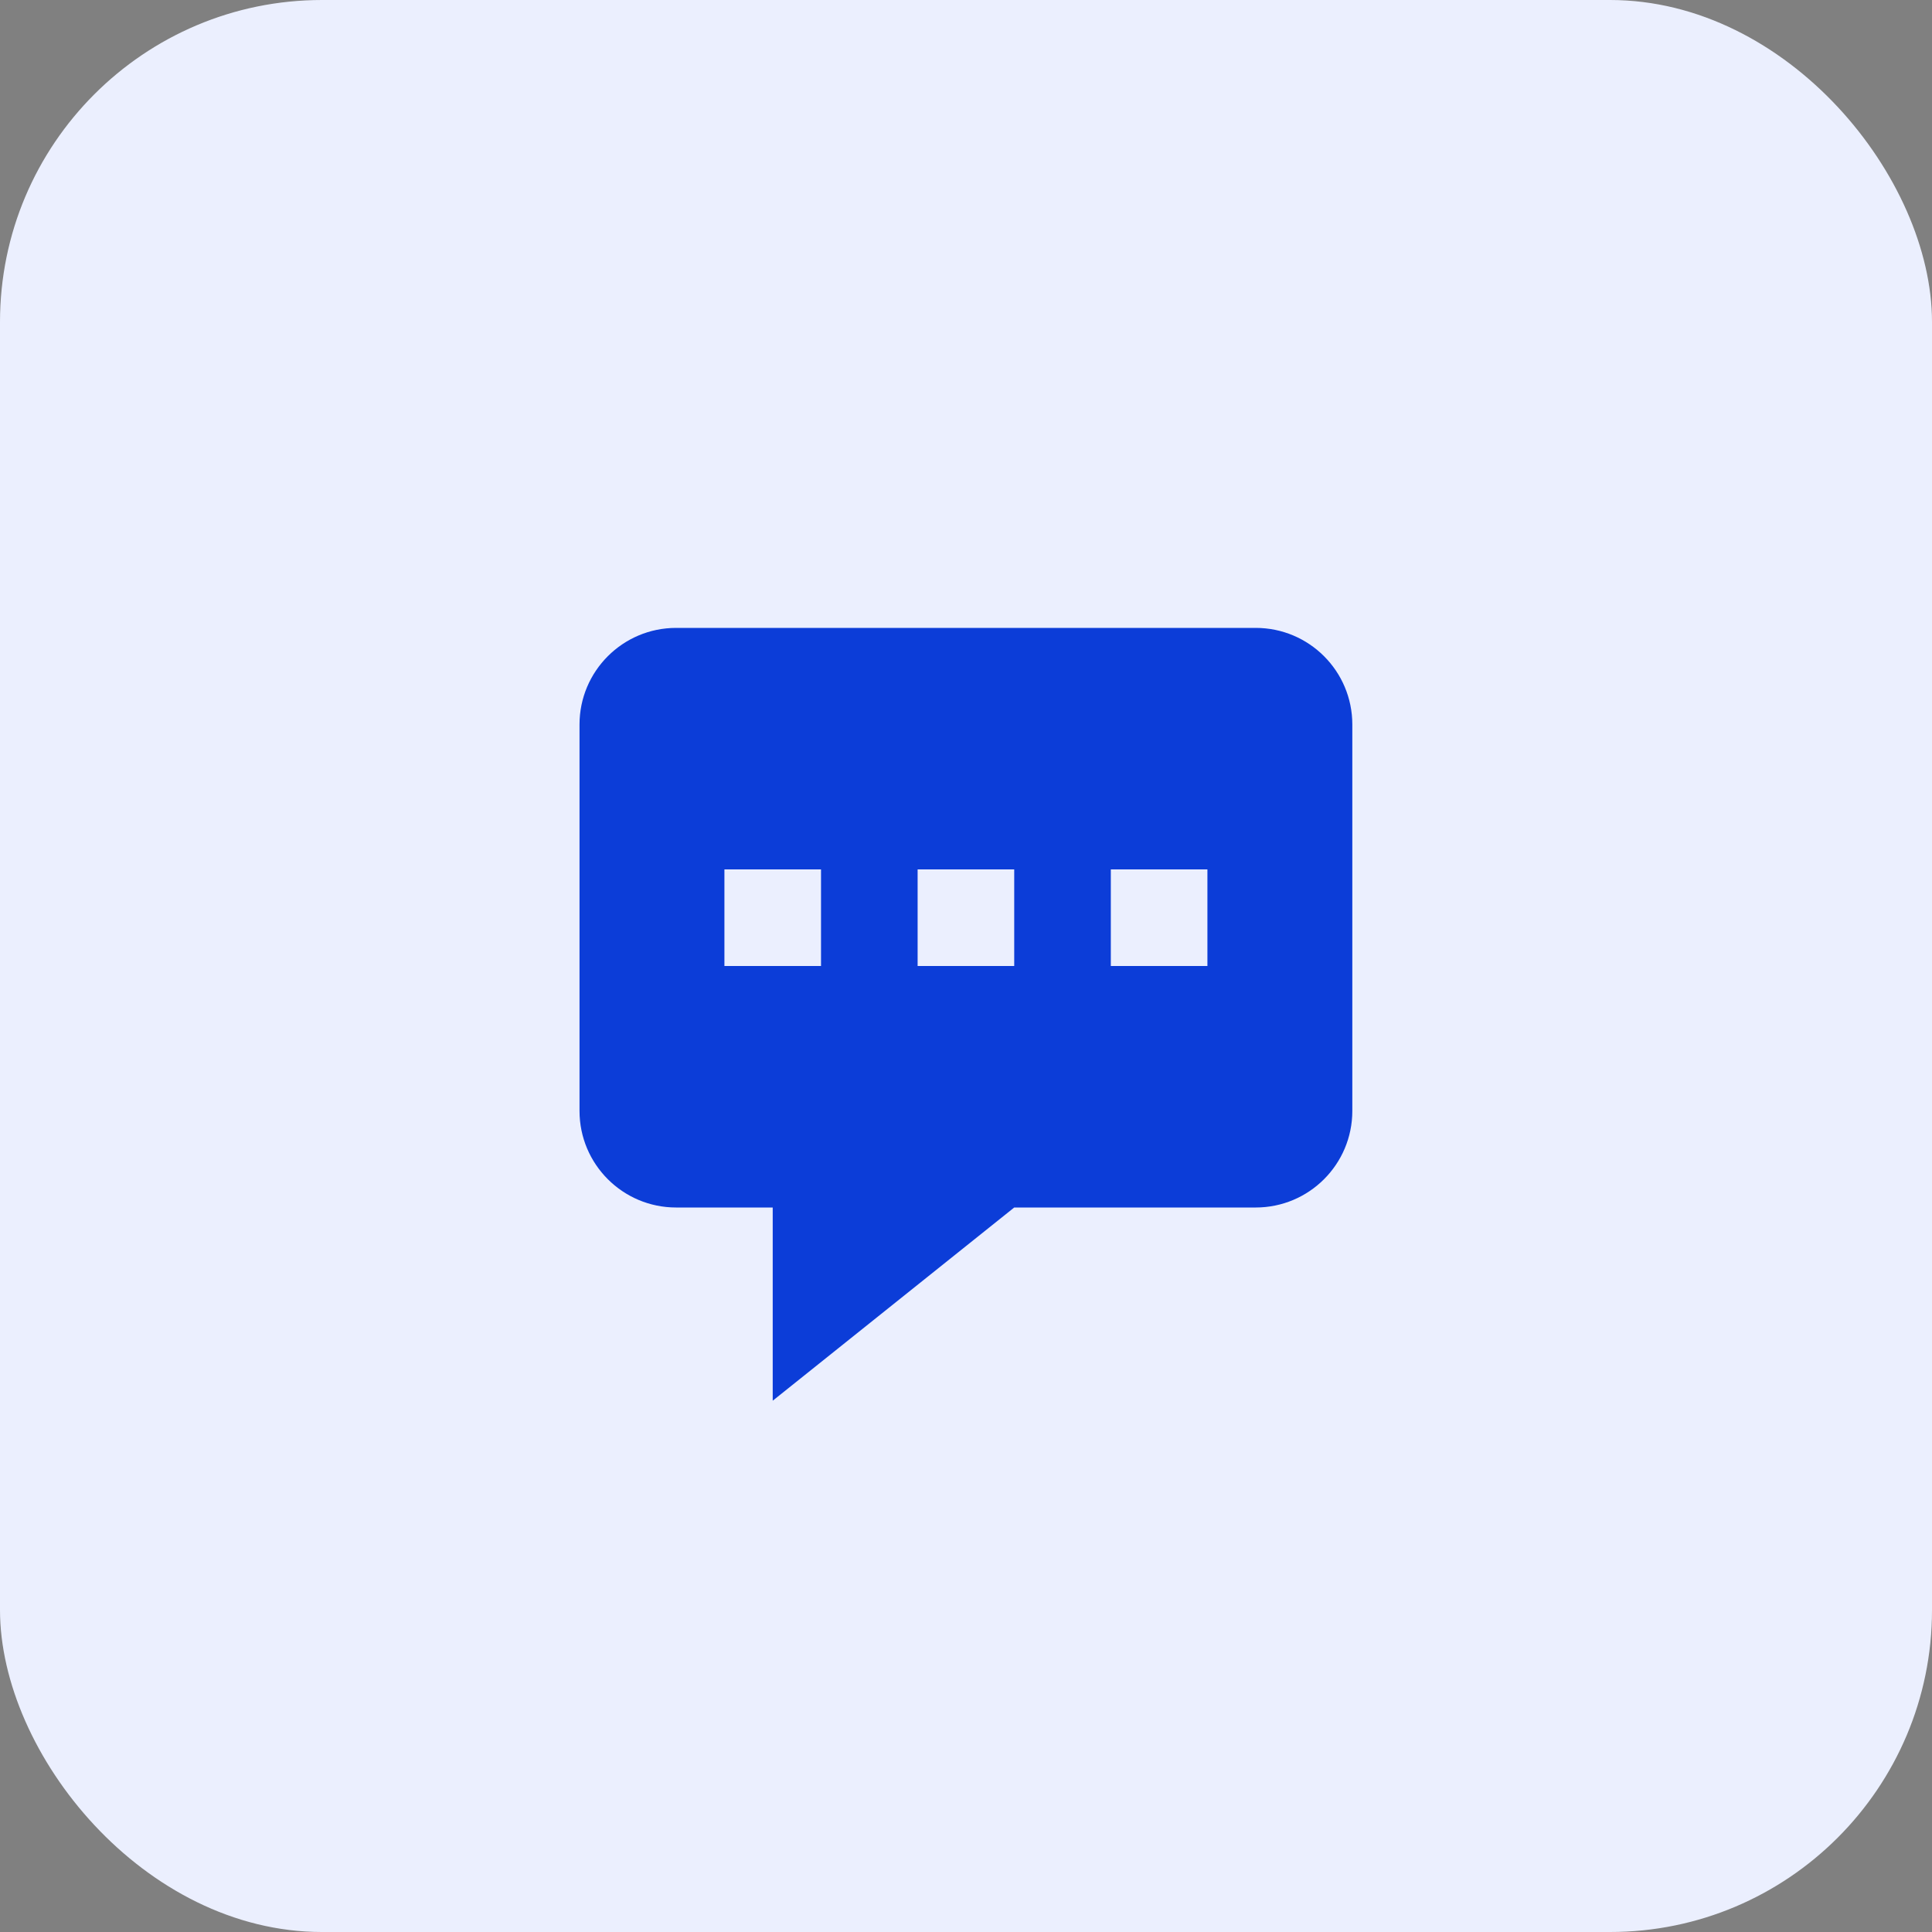
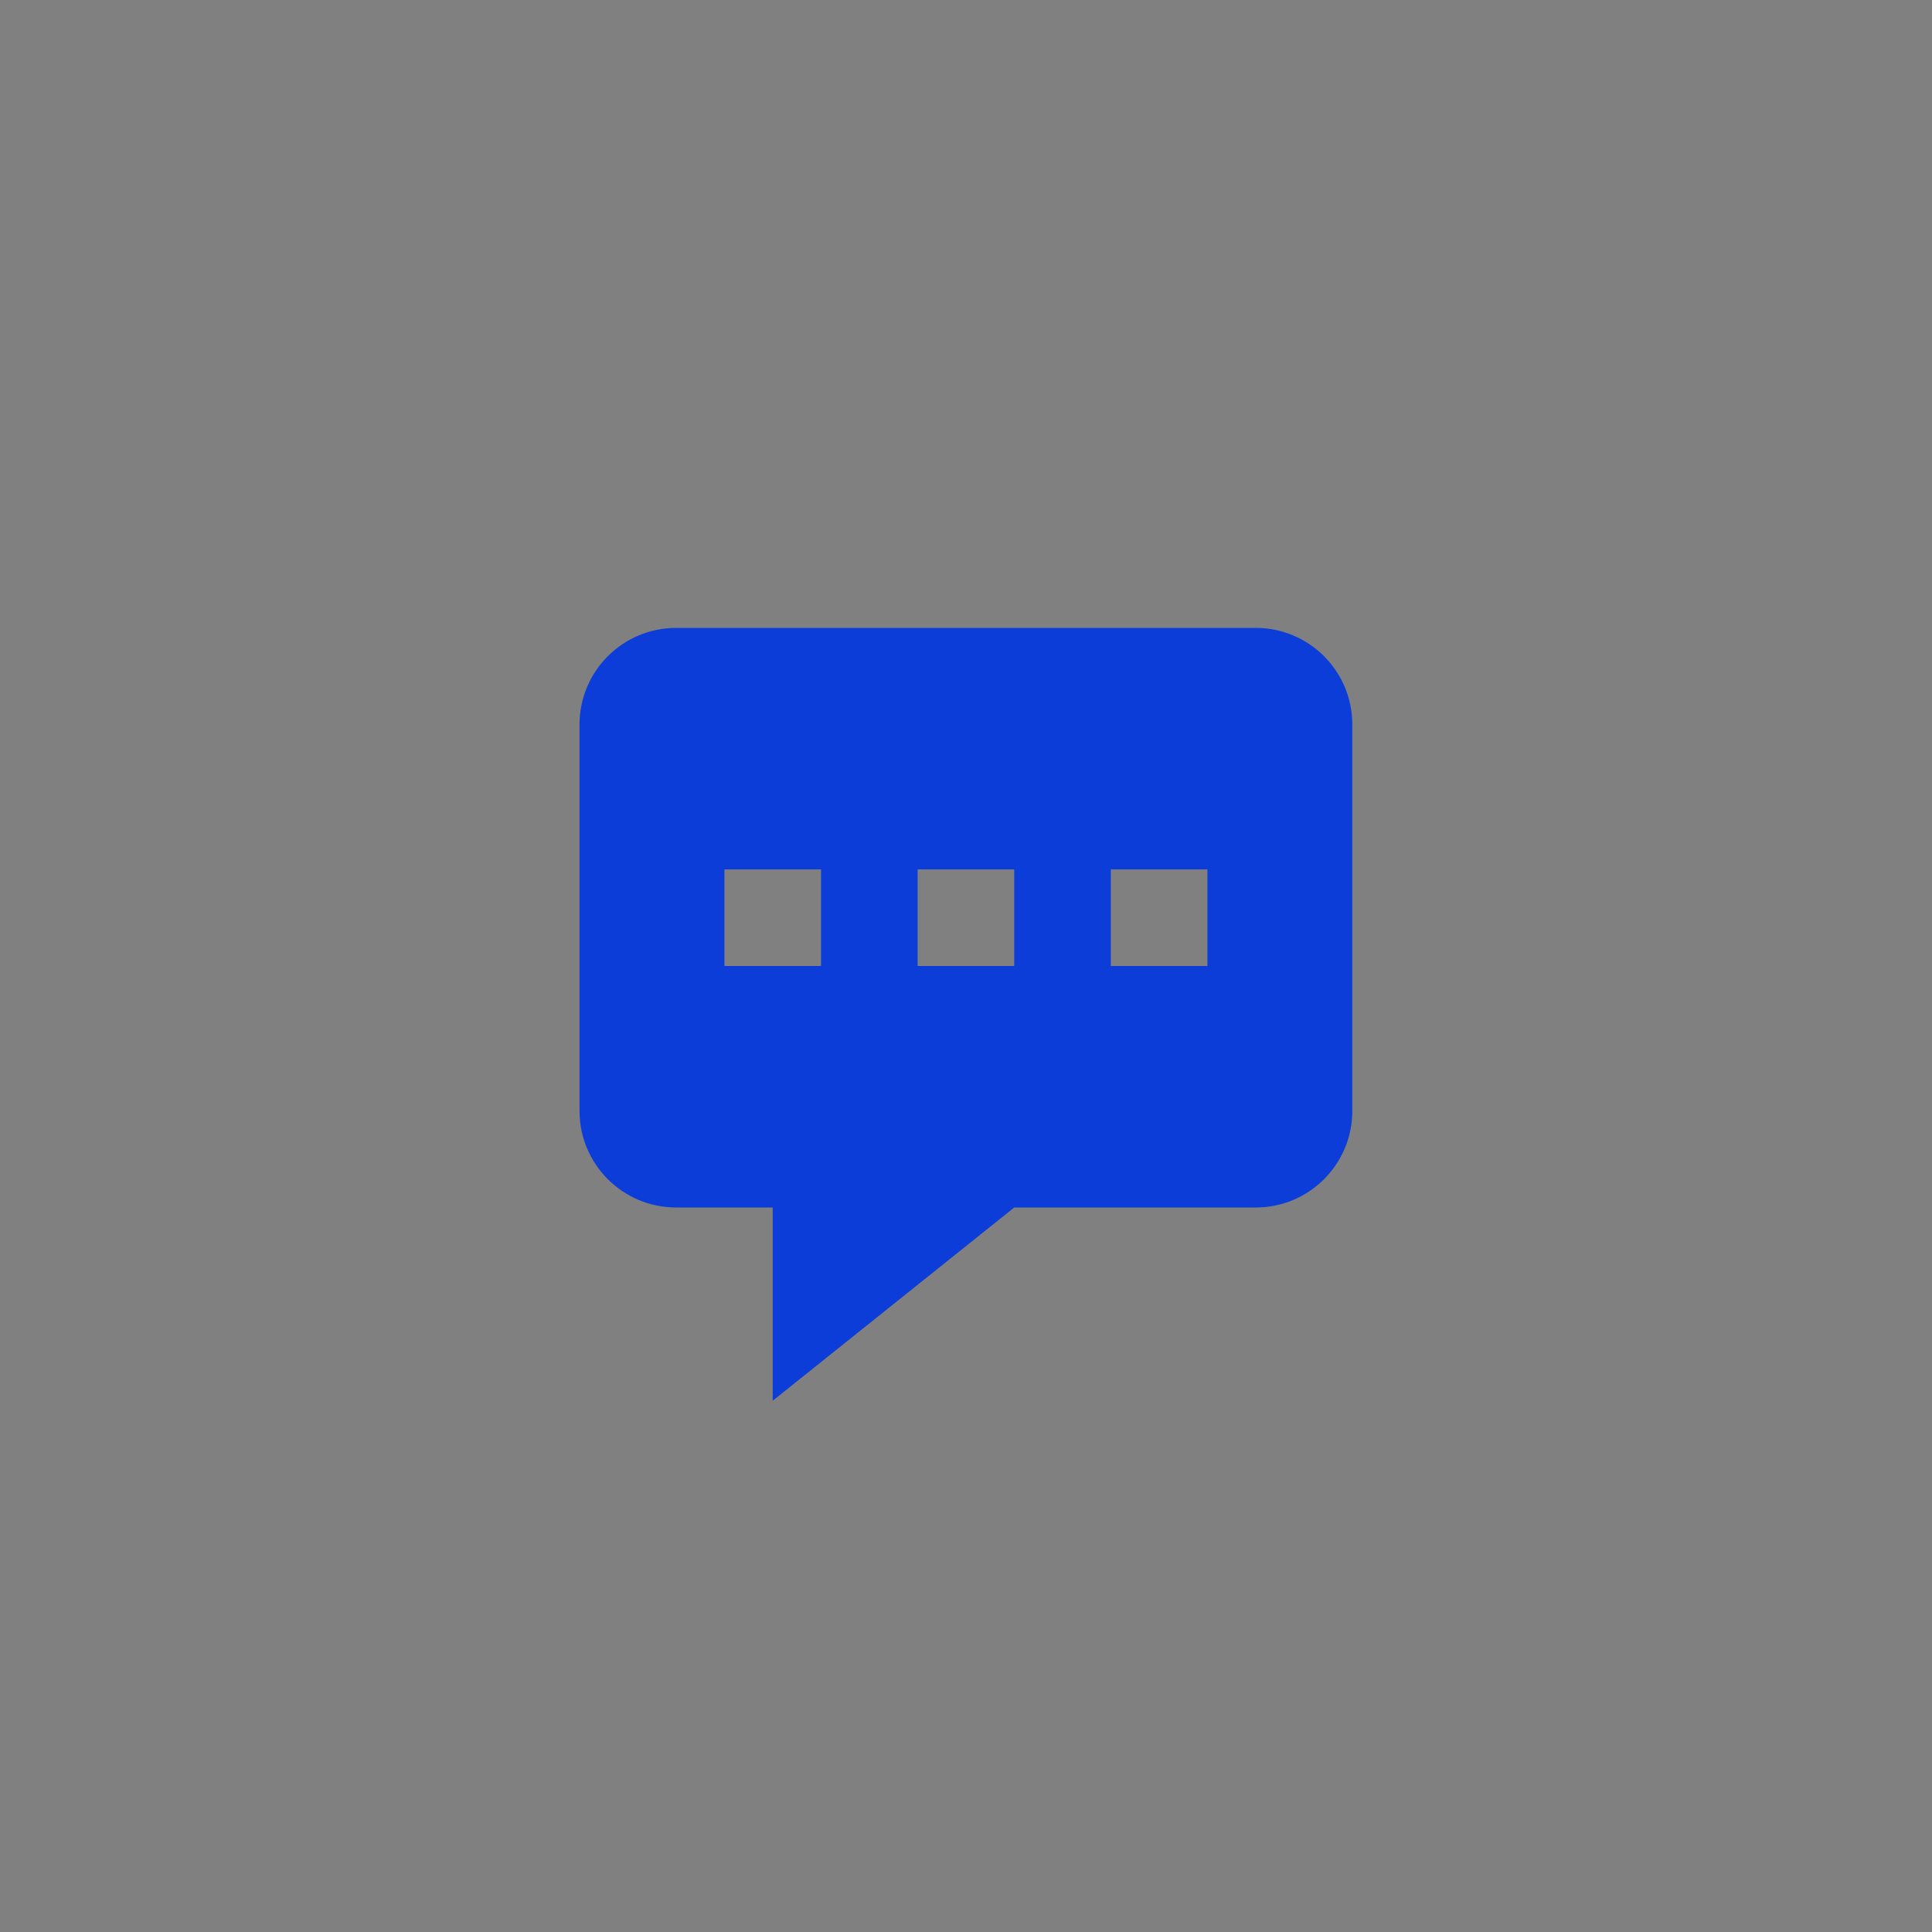
<svg xmlns="http://www.w3.org/2000/svg" width="48" height="48" viewBox="0 0 48 48" fill="none">
  <rect x="0" y="0" width="48" height="48" fill="#808080" stroke="none" />
-   <rect width="48" height="48" rx="8" fill="#EBEFFE" />
  <path fill-rule="evenodd" clip-rule="evenodd" d="M33.598 18V27.6C33.598 28.926 32.524 30 31.198 30H25.198L19.198 34.8V30H16.798C15.473 30 14.398 28.926 14.398 27.6V18C14.398 16.675 15.473 15.6 16.798 15.6H31.198C32.524 15.6 33.598 16.675 33.598 18ZM20.398 21.6H17.998V24H20.398V21.6ZM22.798 21.6H25.198V24H22.798V21.6ZM29.998 21.6H27.598V24H29.998V21.6Z" fill="#0C3DD8" />
</svg>